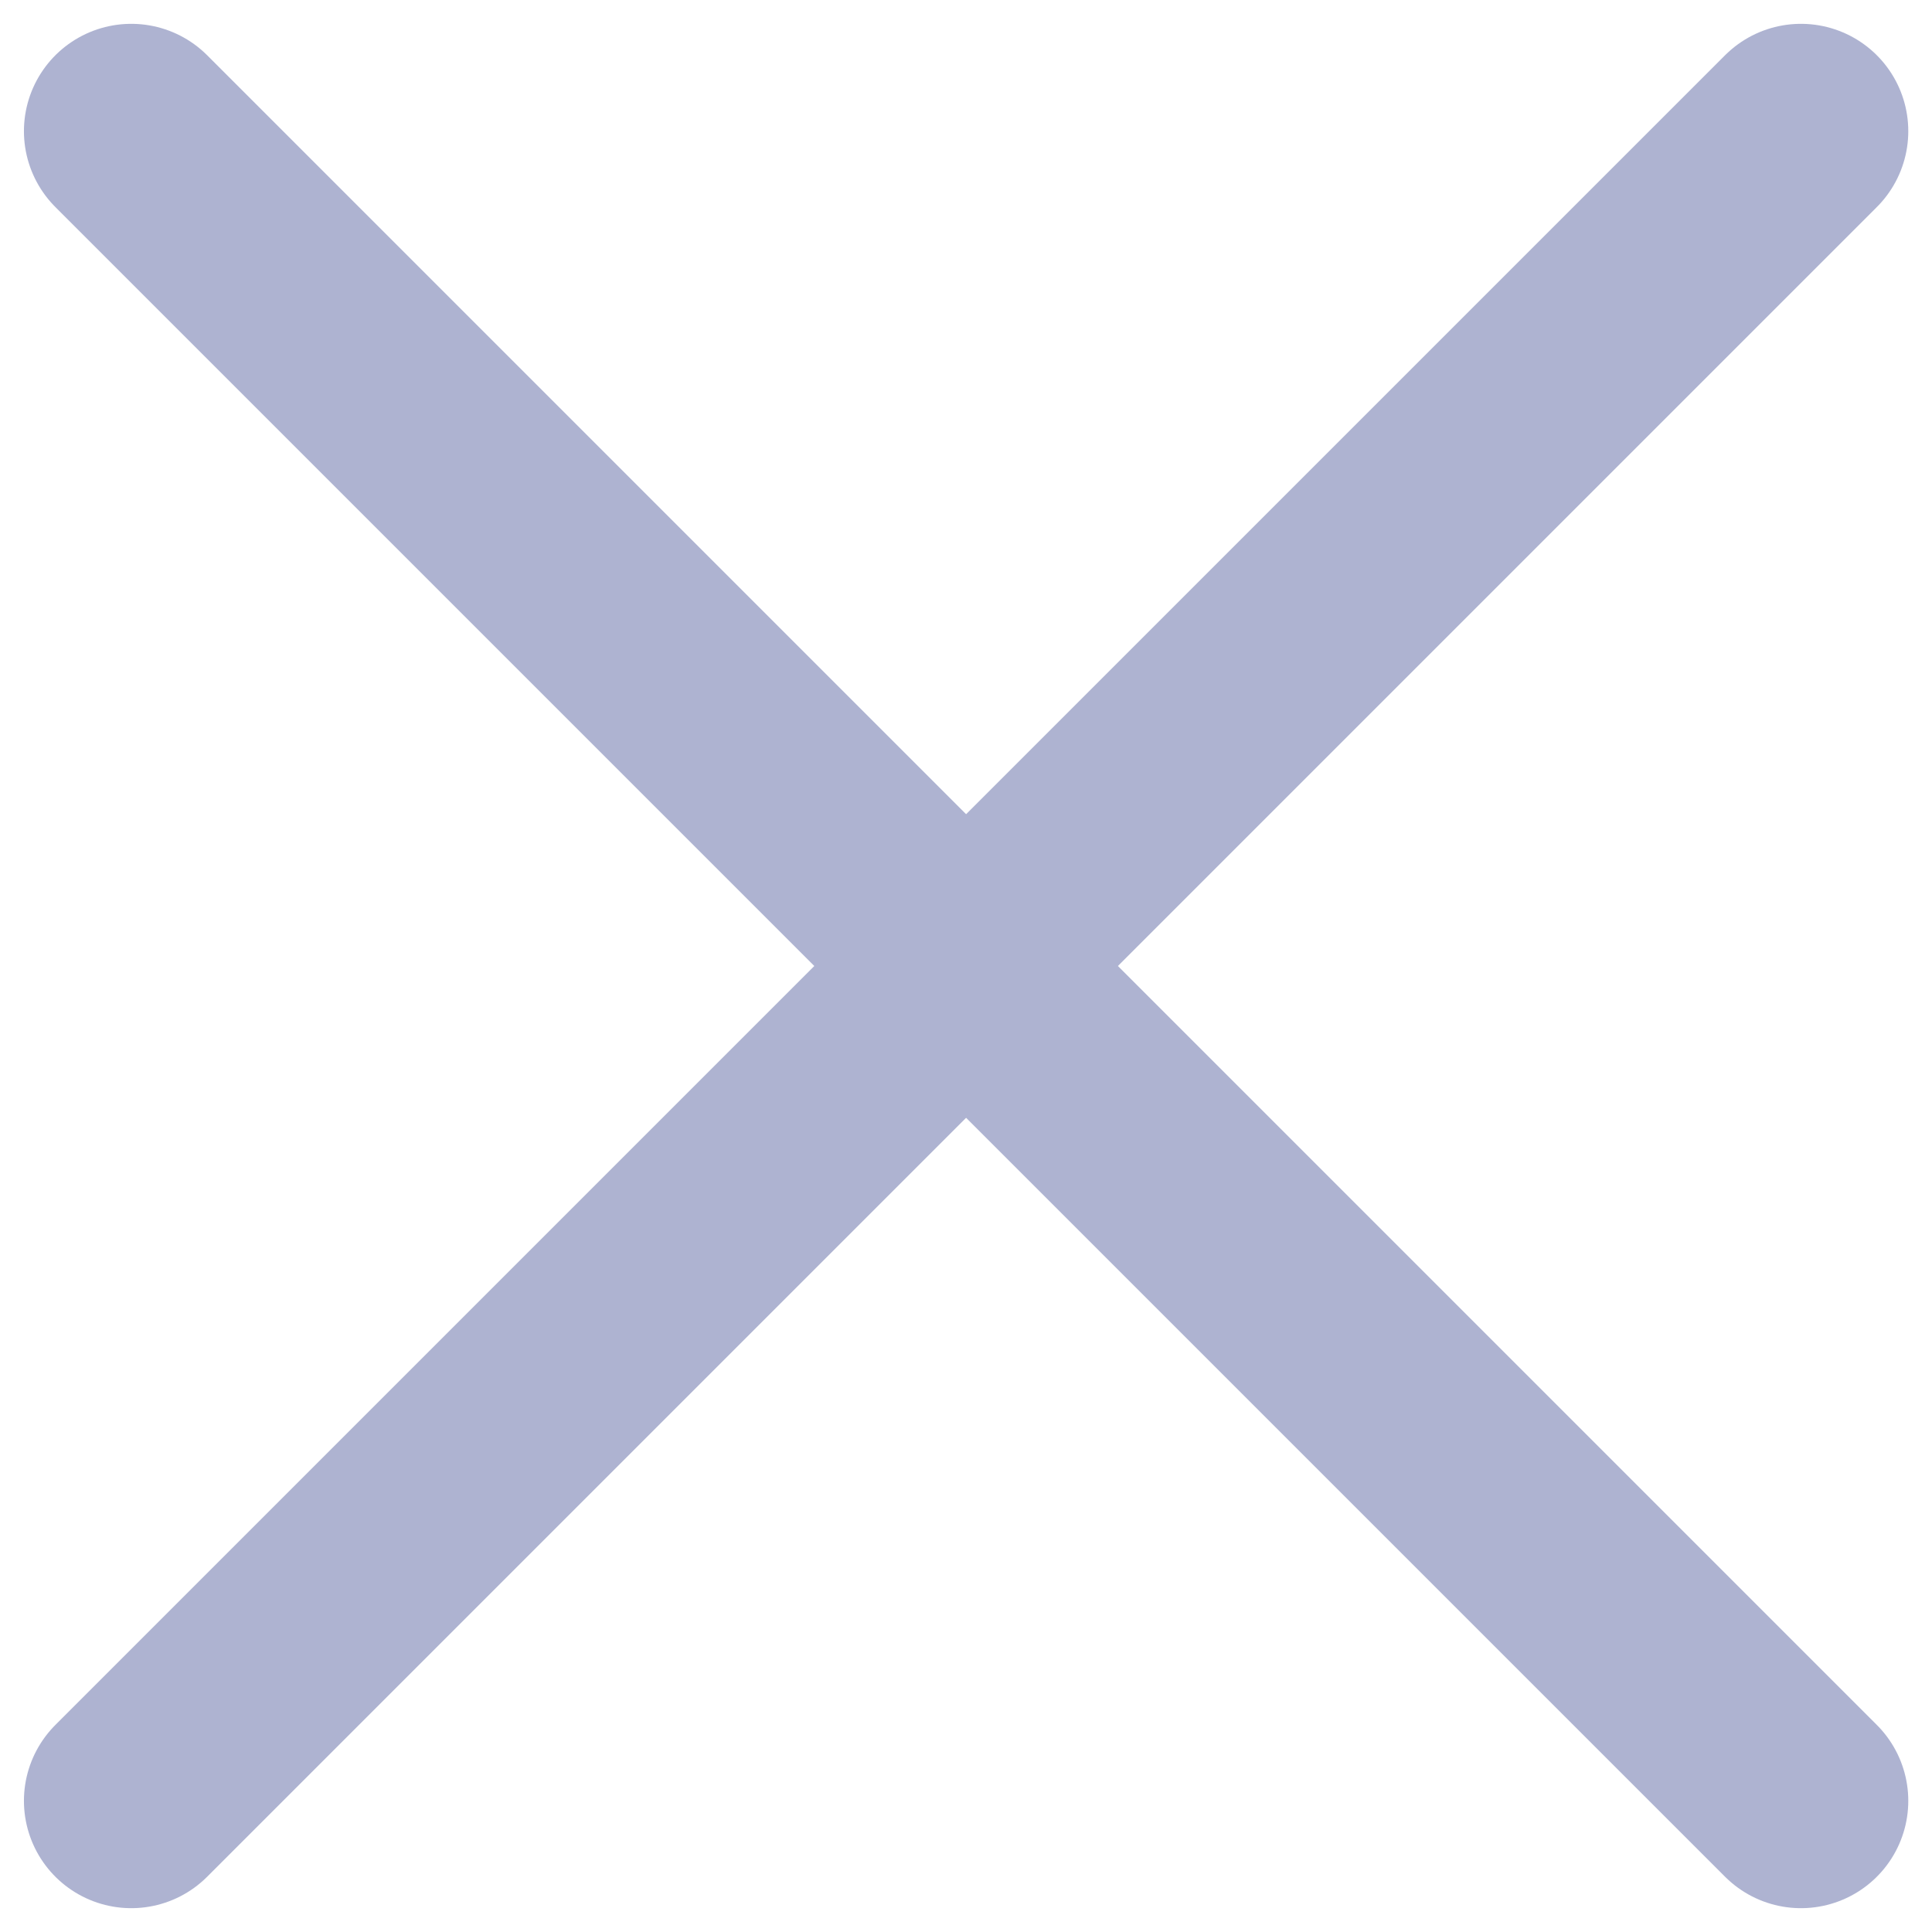
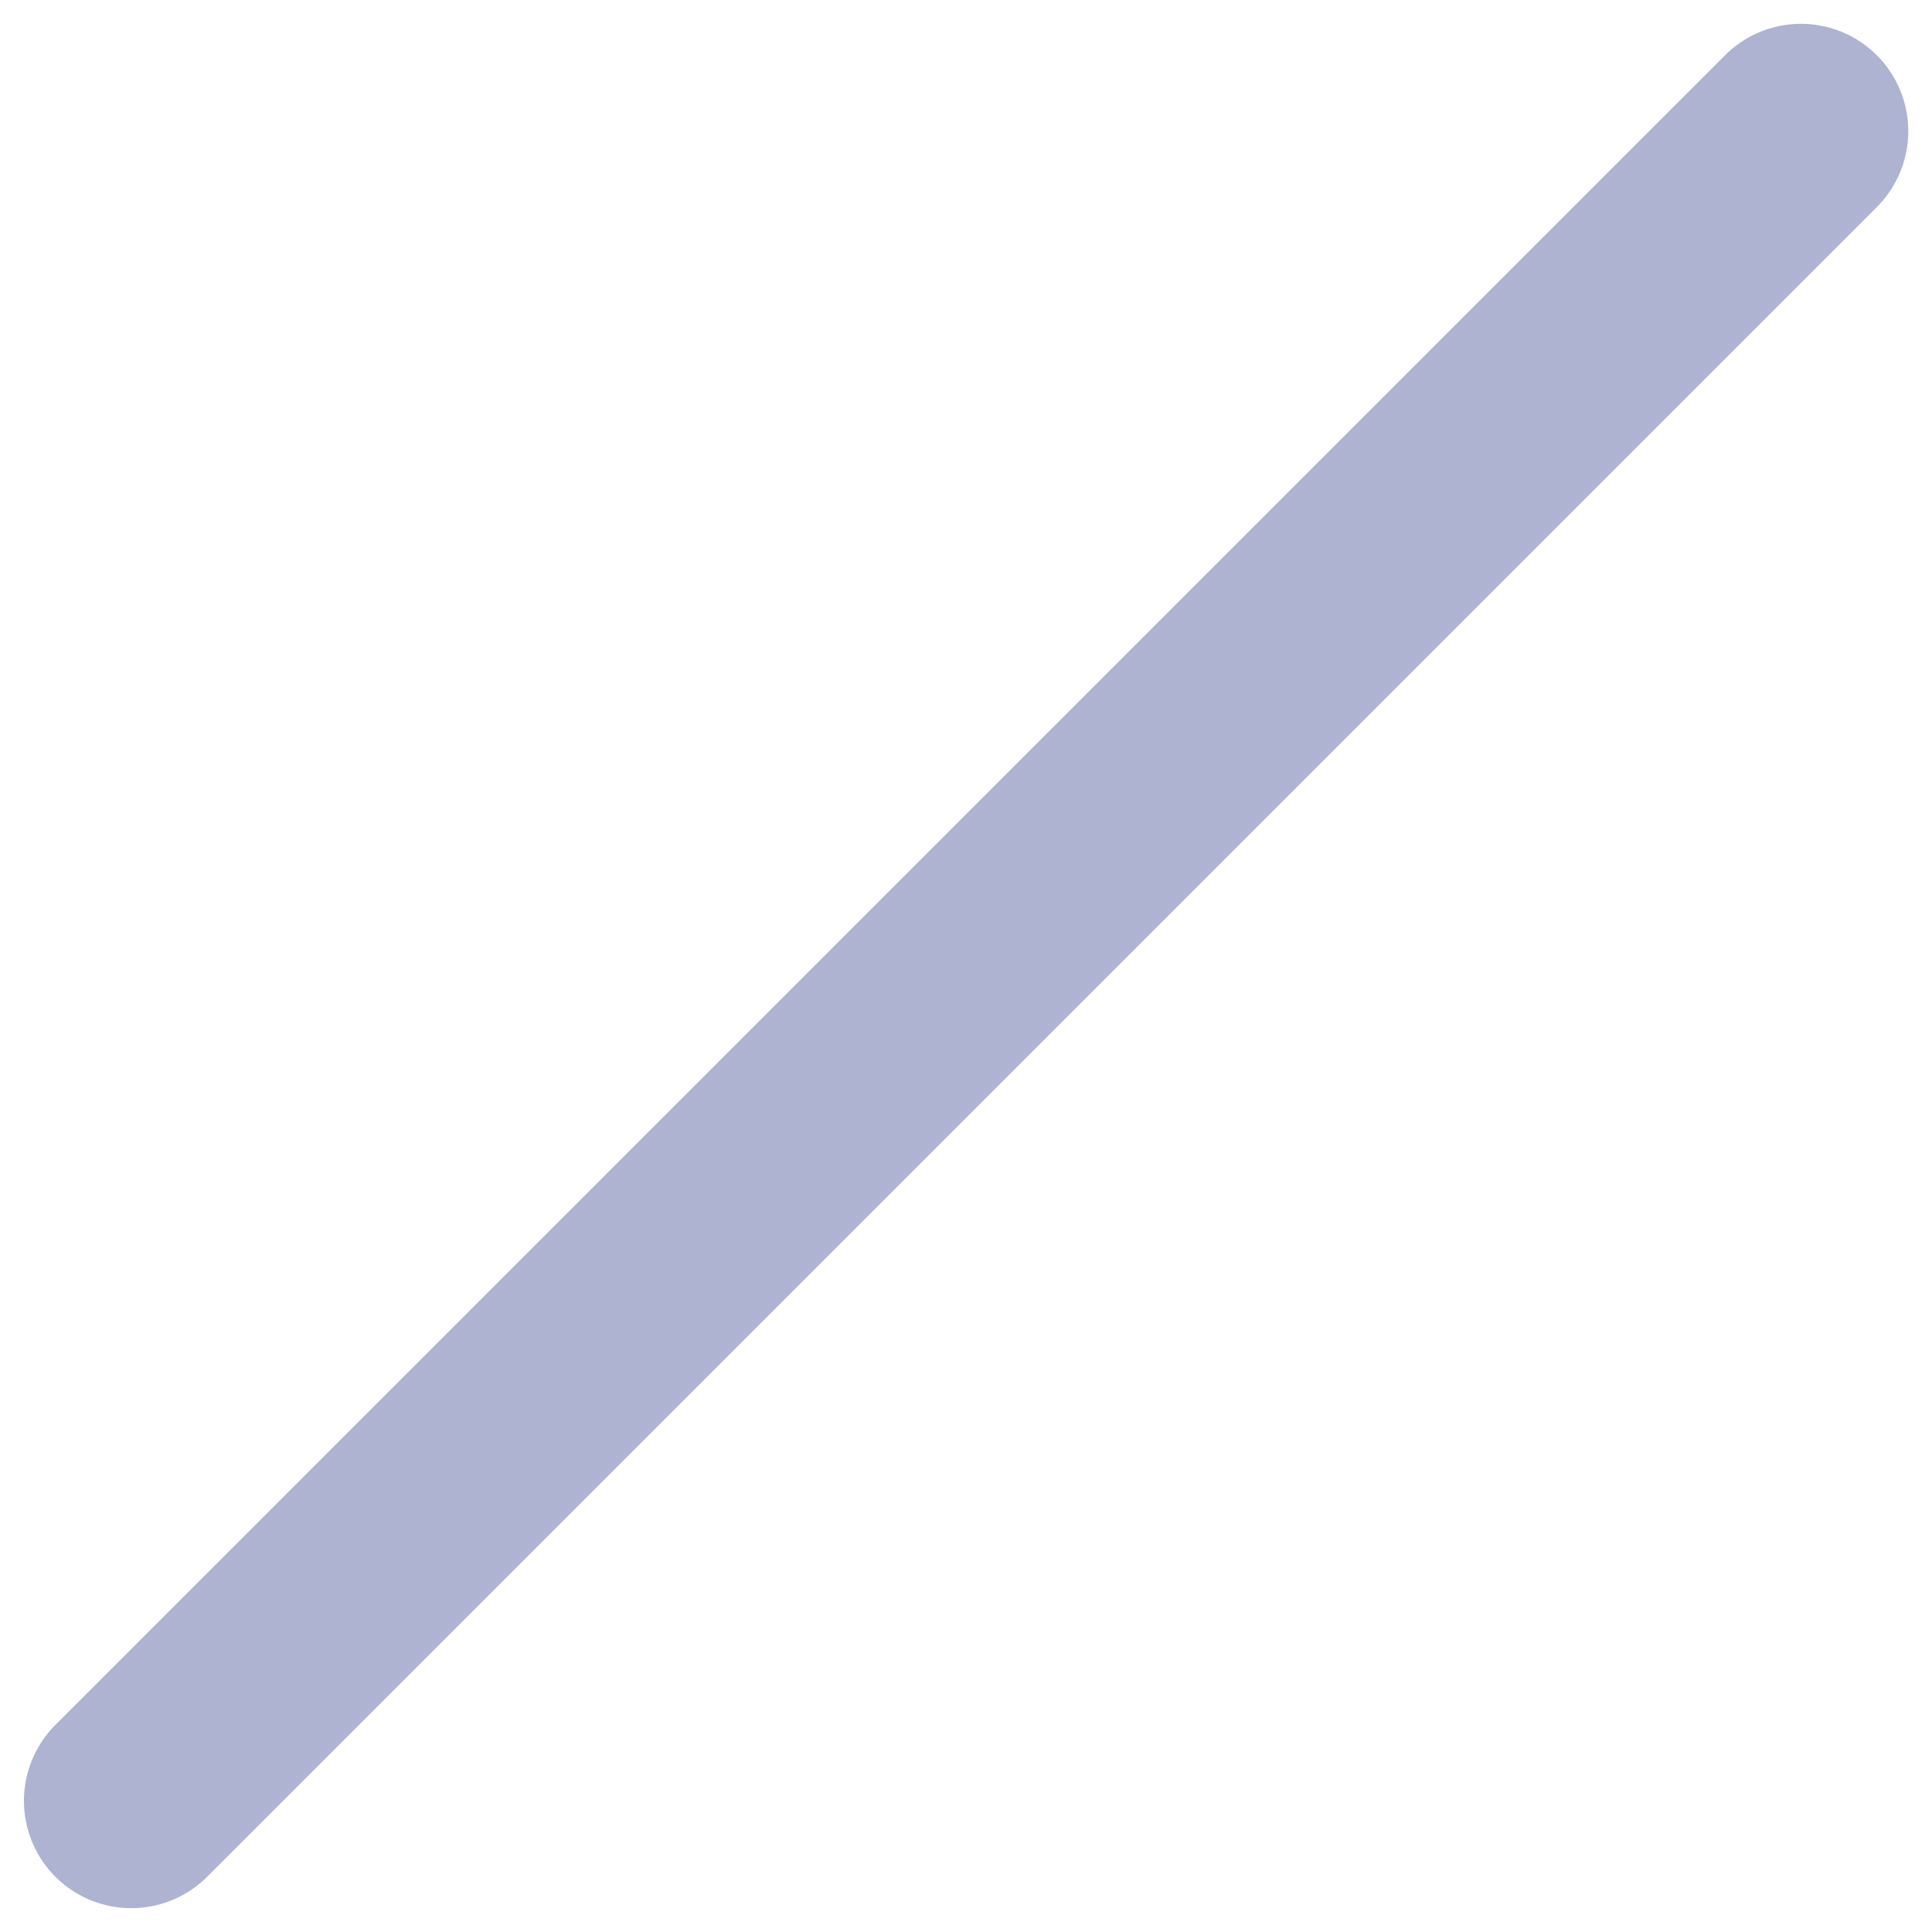
<svg xmlns="http://www.w3.org/2000/svg" width="18" height="18" viewBox="0 0 18 18" fill="none">
  <path d="M1.223 16.778L16.779 1.222" stroke="#AEB3D1" stroke-width="2" stroke-linecap="round" stroke-linejoin="round" />
-   <path d="M1.223 1.222L16.779 16.778" stroke="#AEB3D1" stroke-width="2" stroke-linecap="round" stroke-linejoin="round" />
</svg>